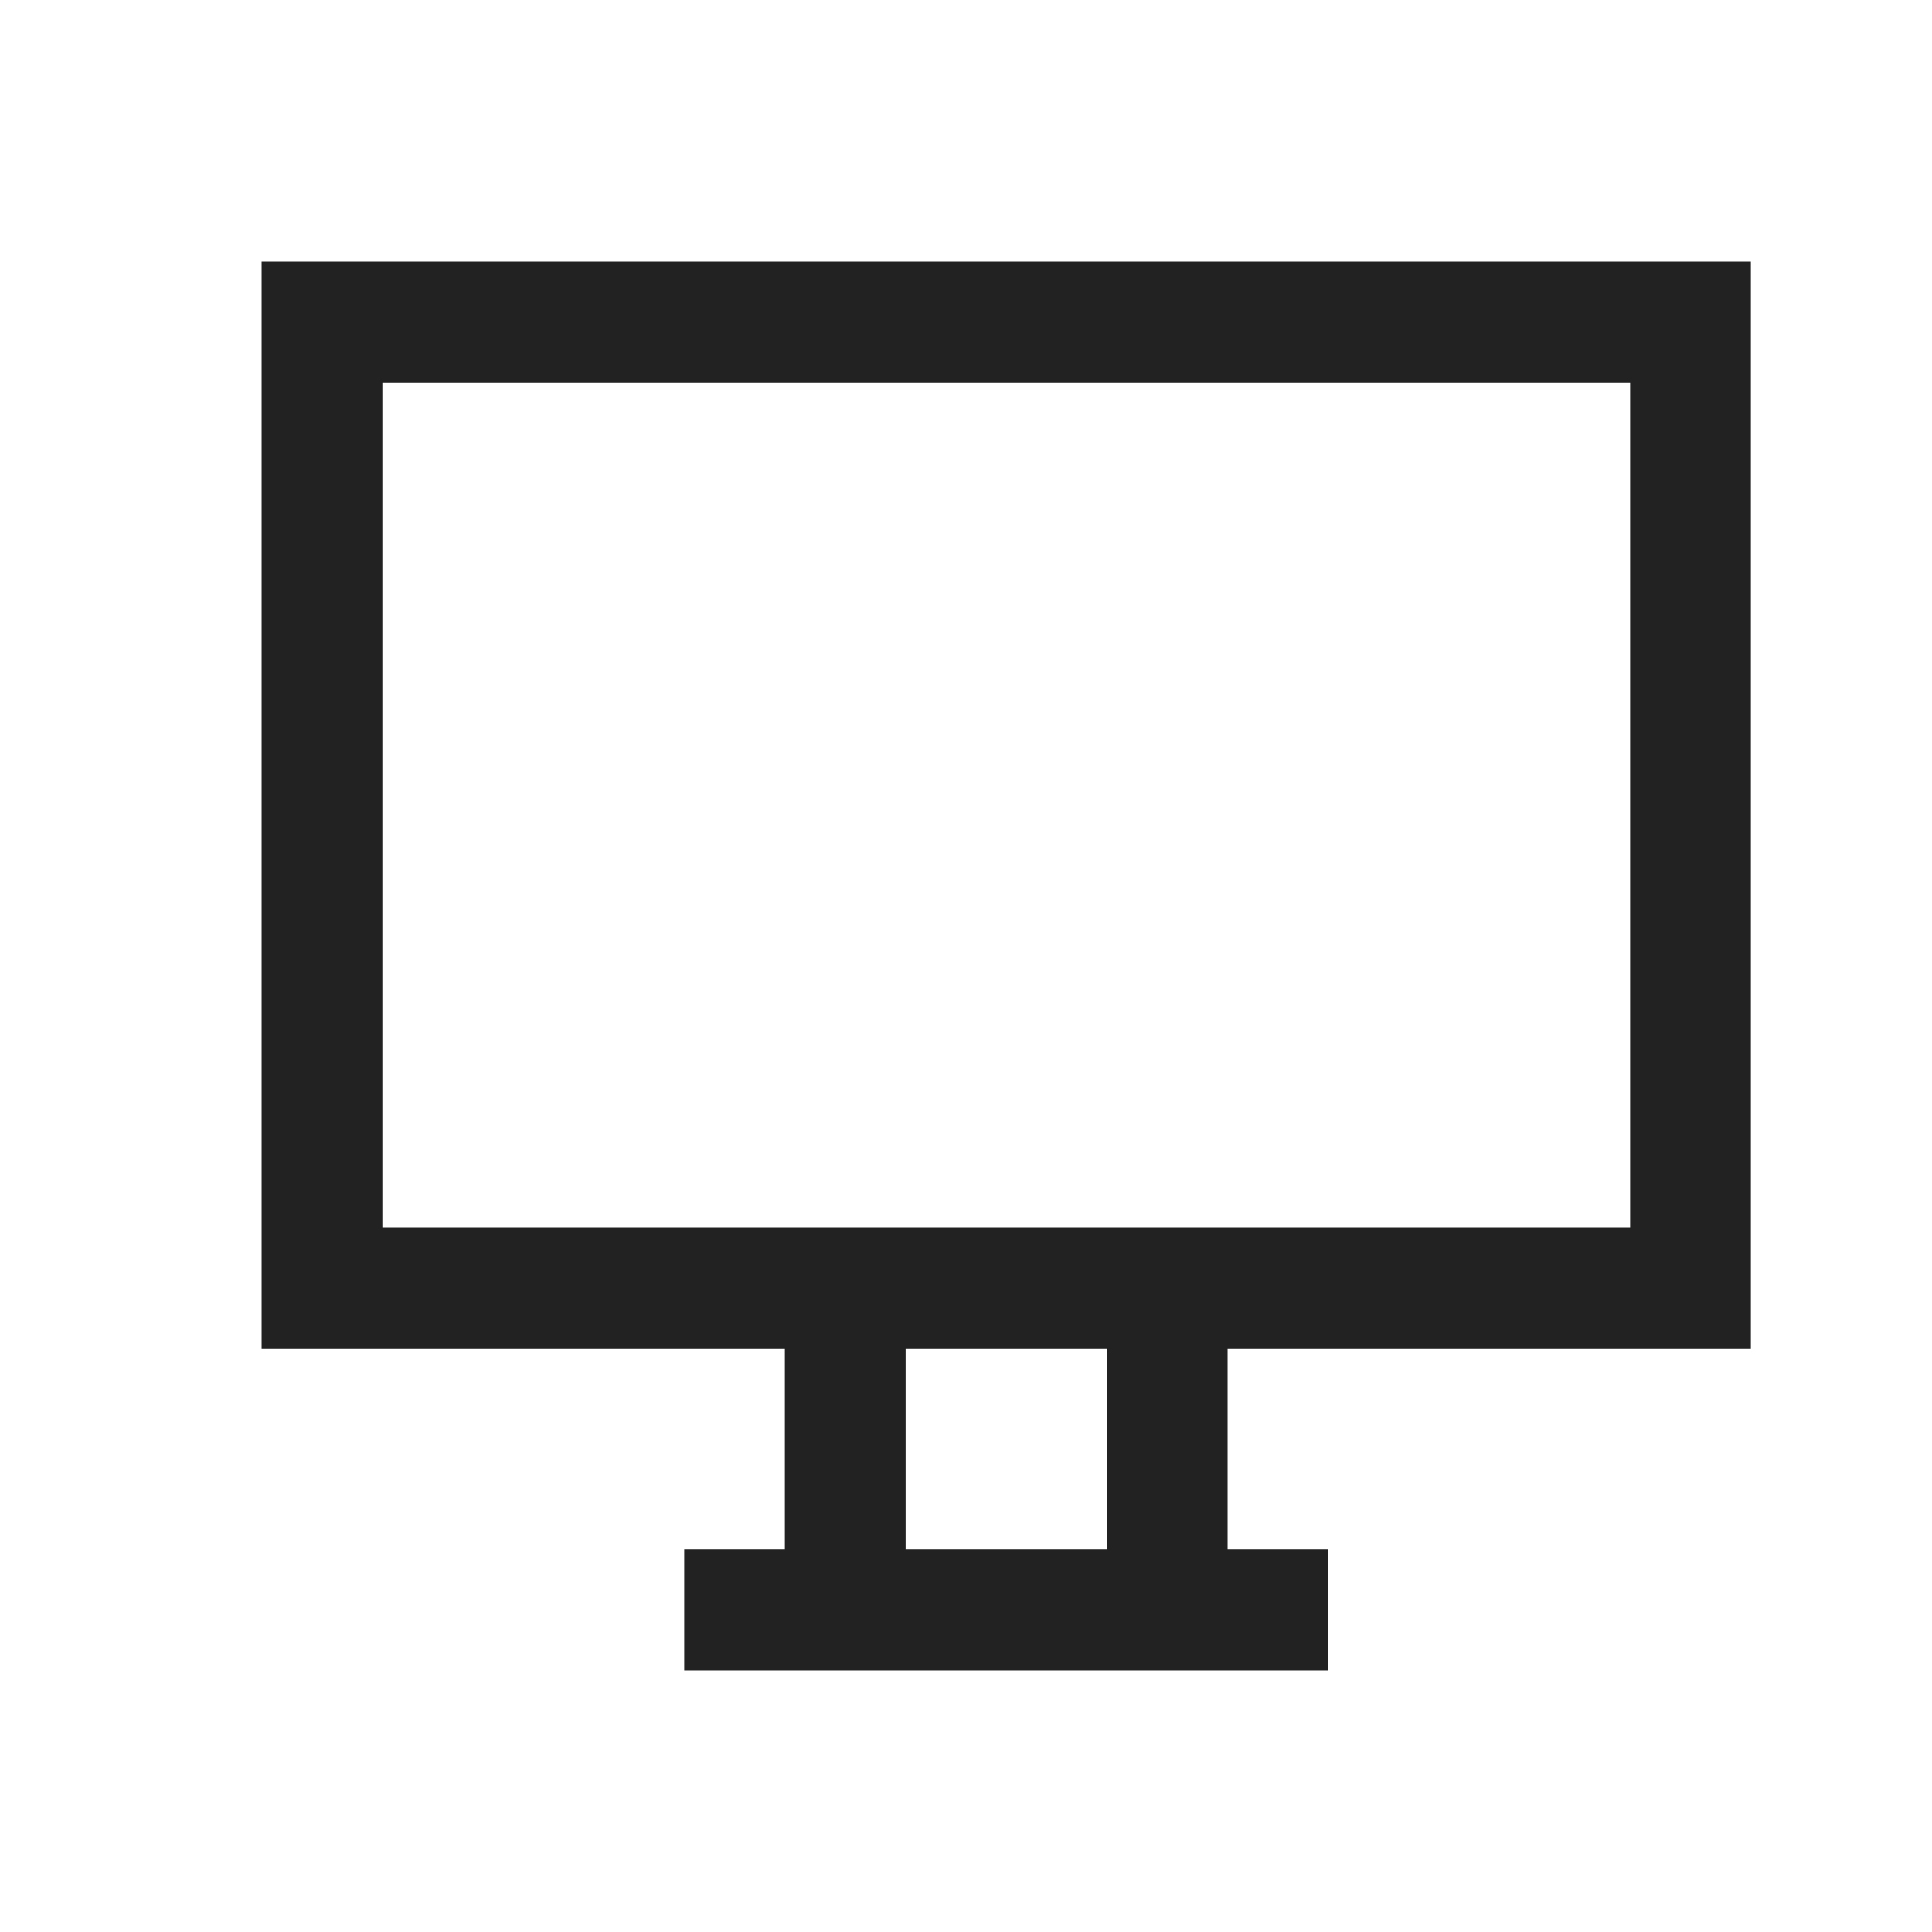
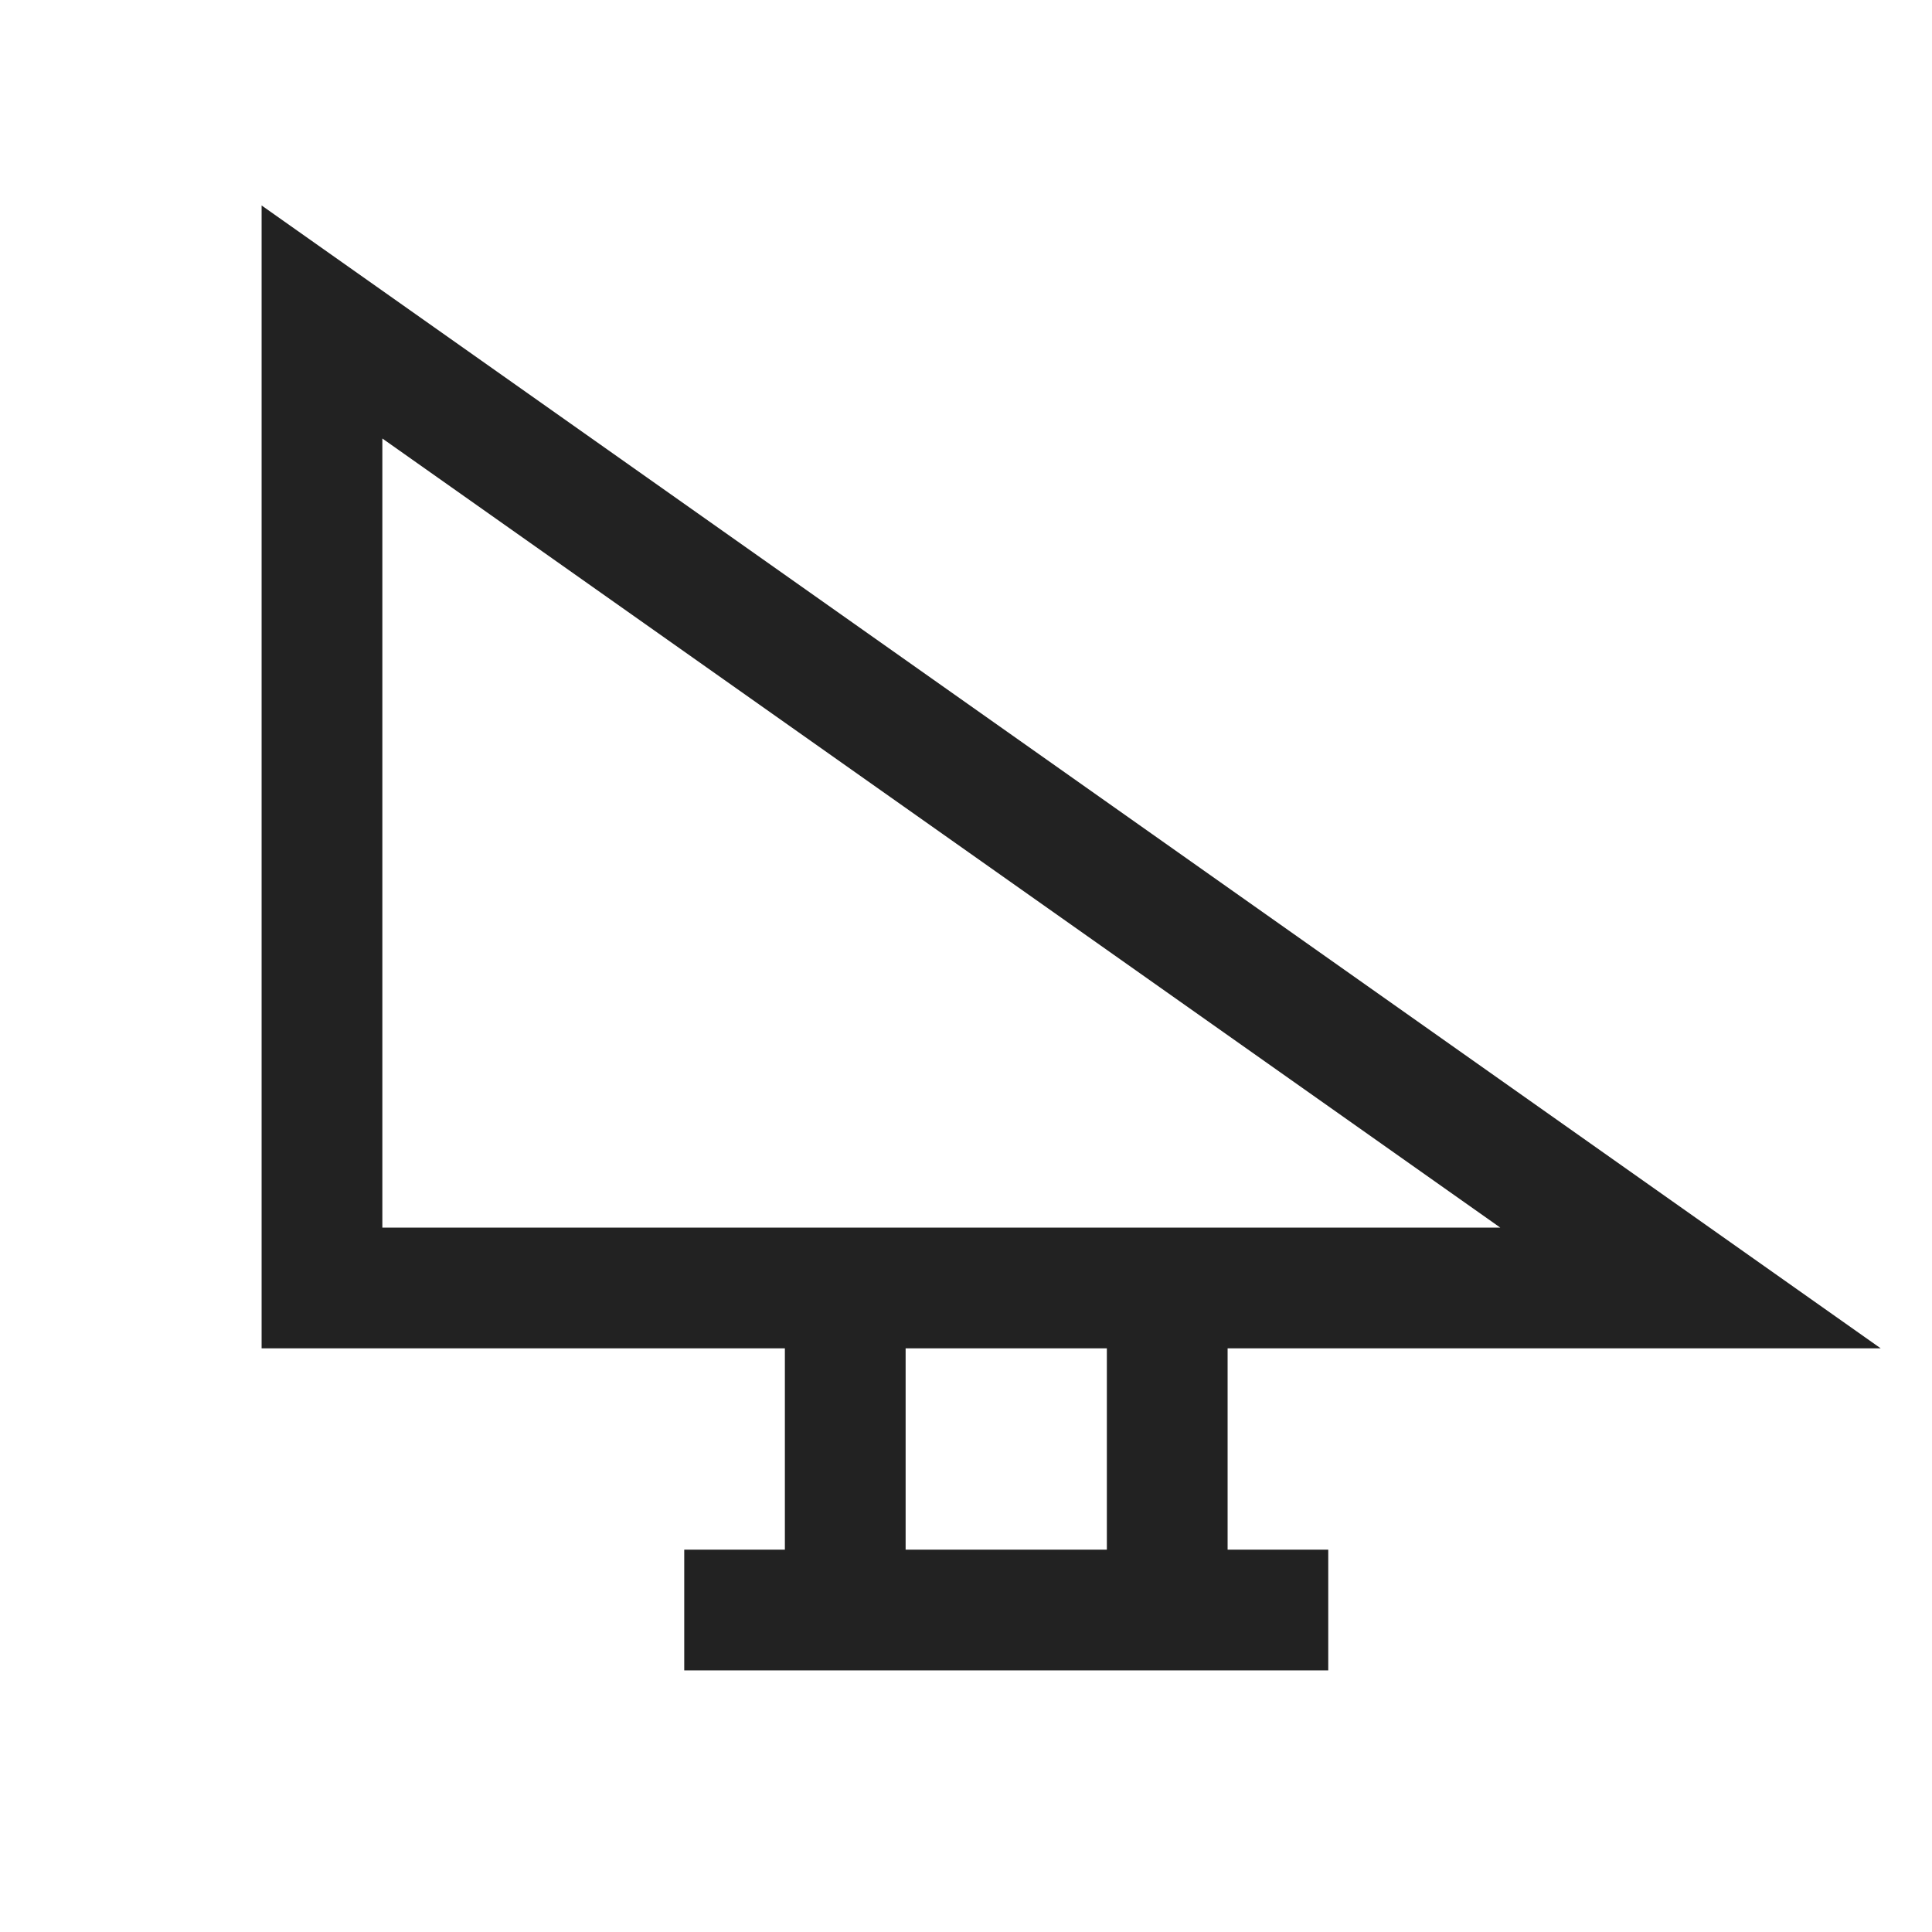
<svg xmlns="http://www.w3.org/2000/svg" width="32" height="32" viewBox="0 0 32 32" fill="none">
-   <path d="M19.333 26.667V21.333M14 21.333V26.667M12.333 26.667H21M28 21.333V5.333L5.333 5.333L5.333 21.333H28Z" stroke="#222222" stroke-width="2" stroke-linecap="square" />
+   <path d="M19.333 26.667V21.333M14 21.333V26.667M12.333 26.667H21M28 21.333L5.333 5.333L5.333 21.333H28Z" stroke="#222222" stroke-width="2" stroke-linecap="square" />
</svg>